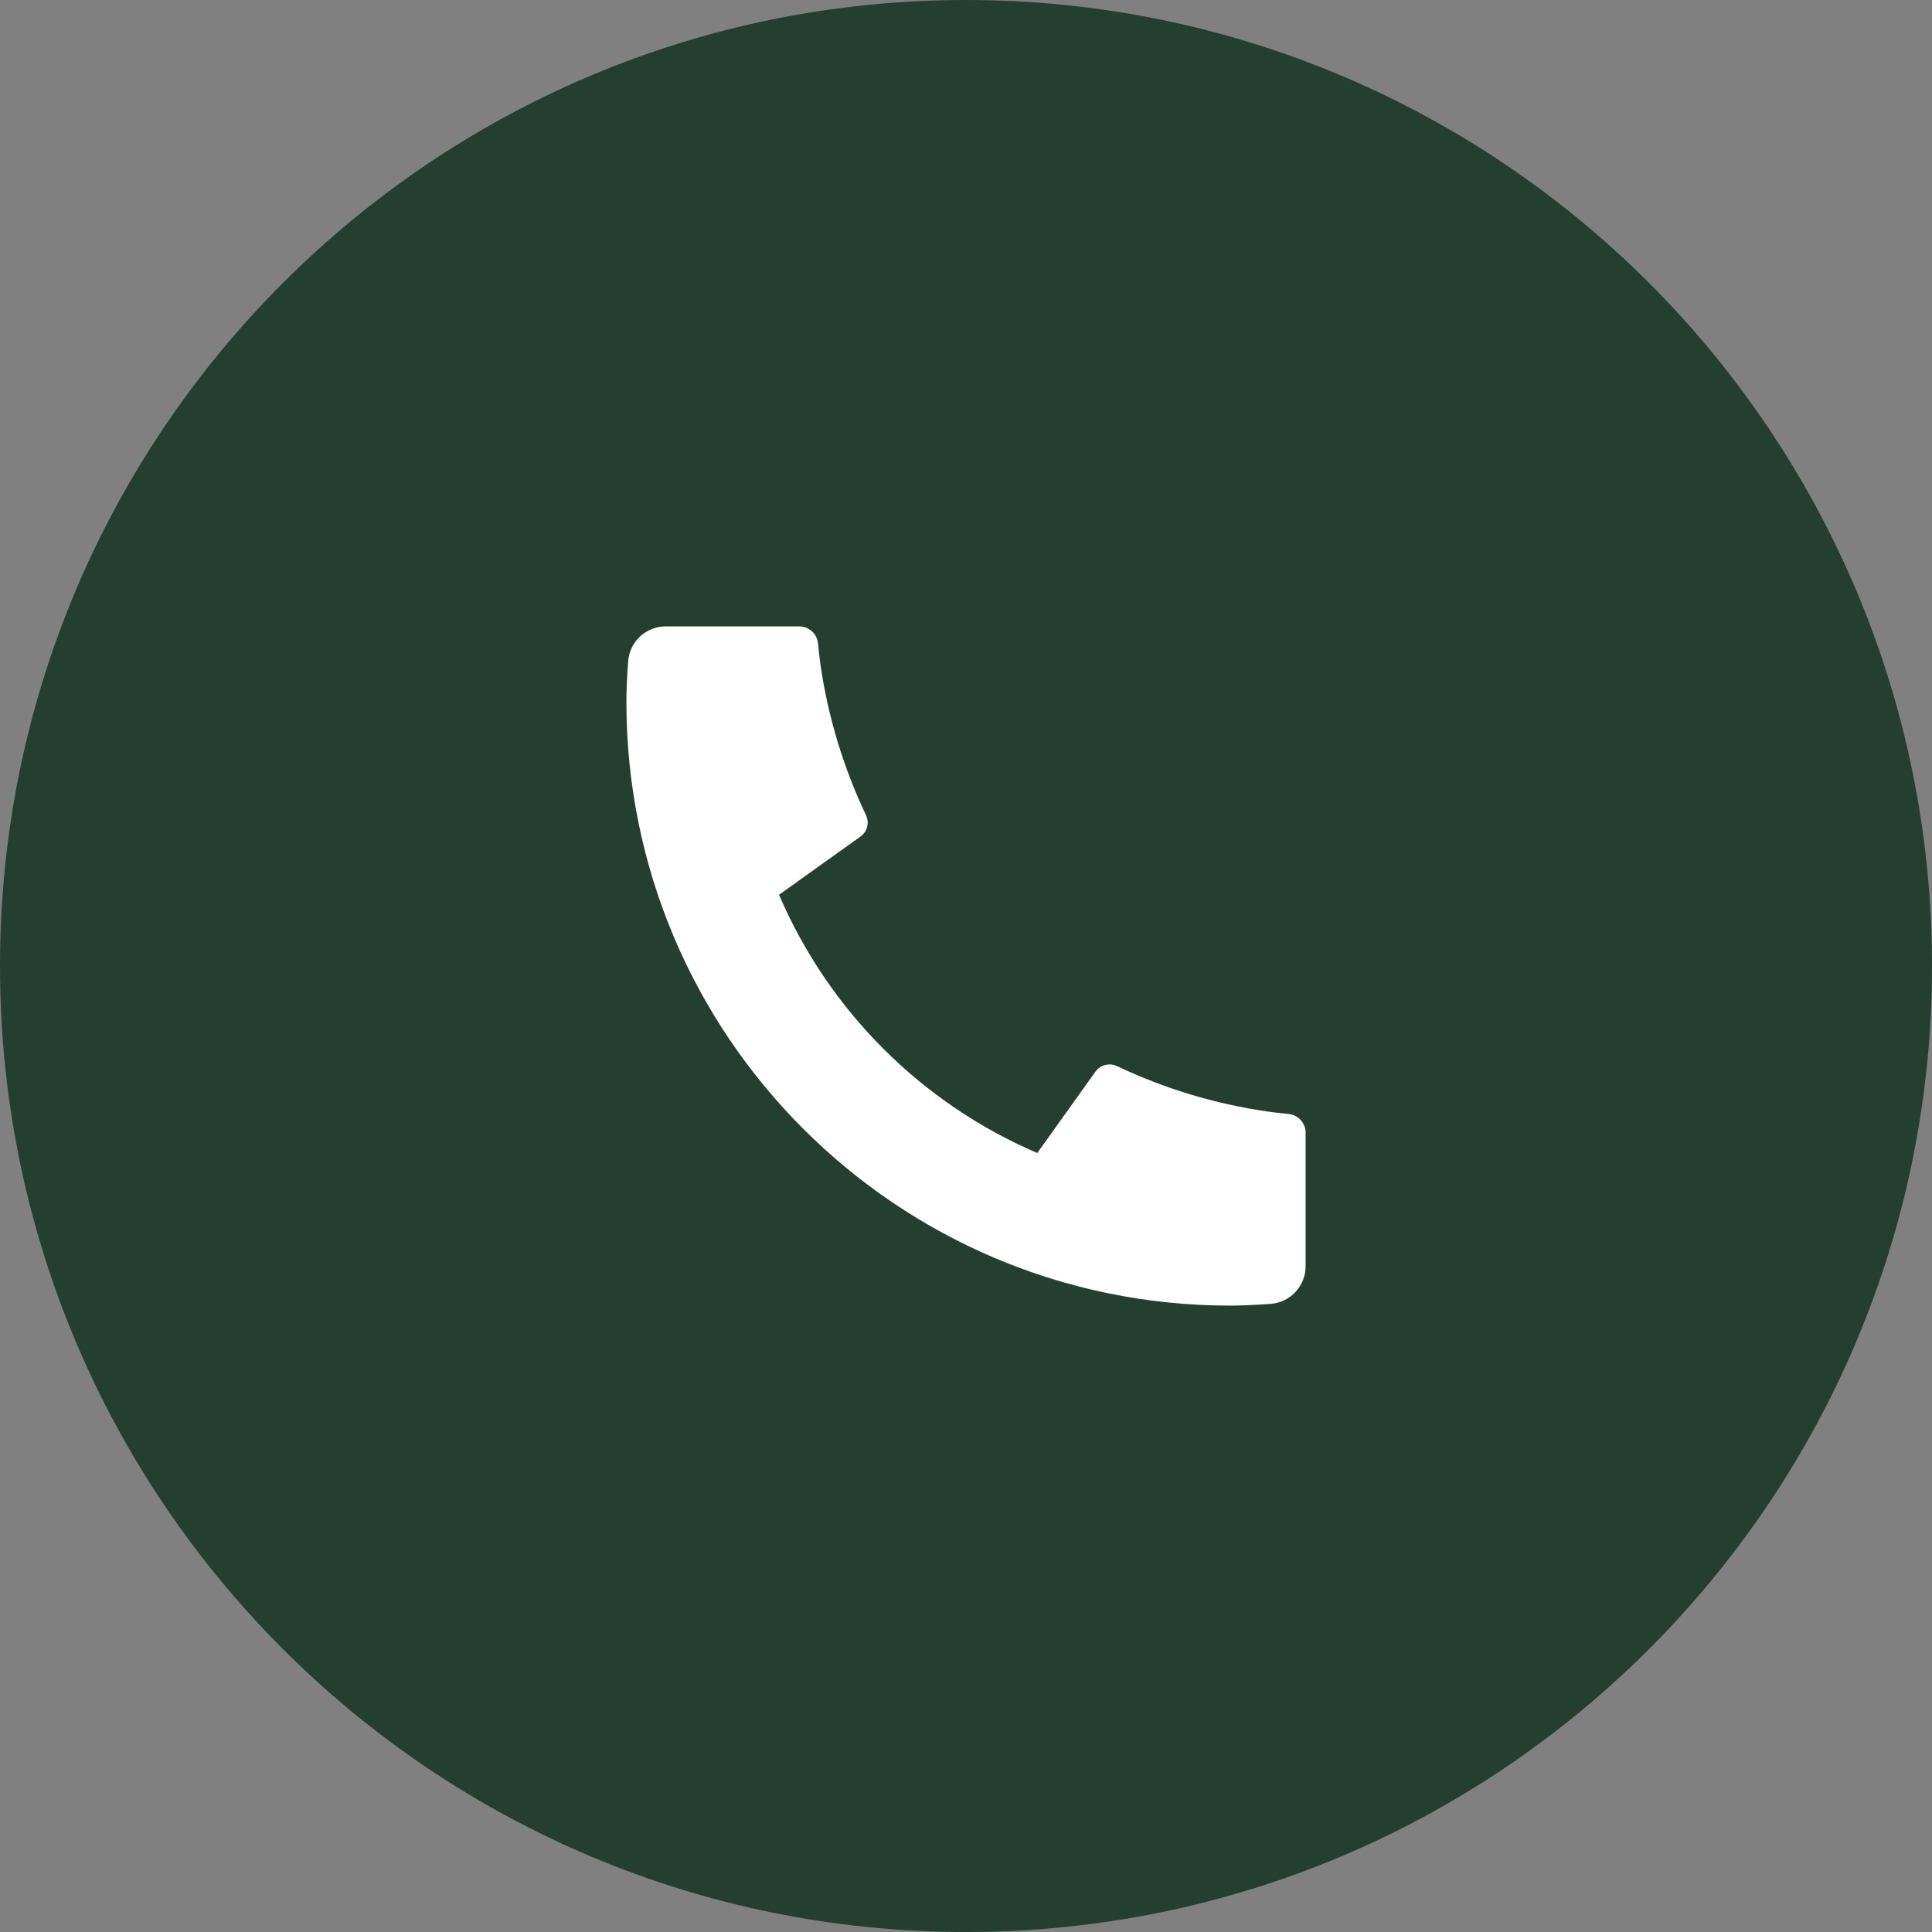
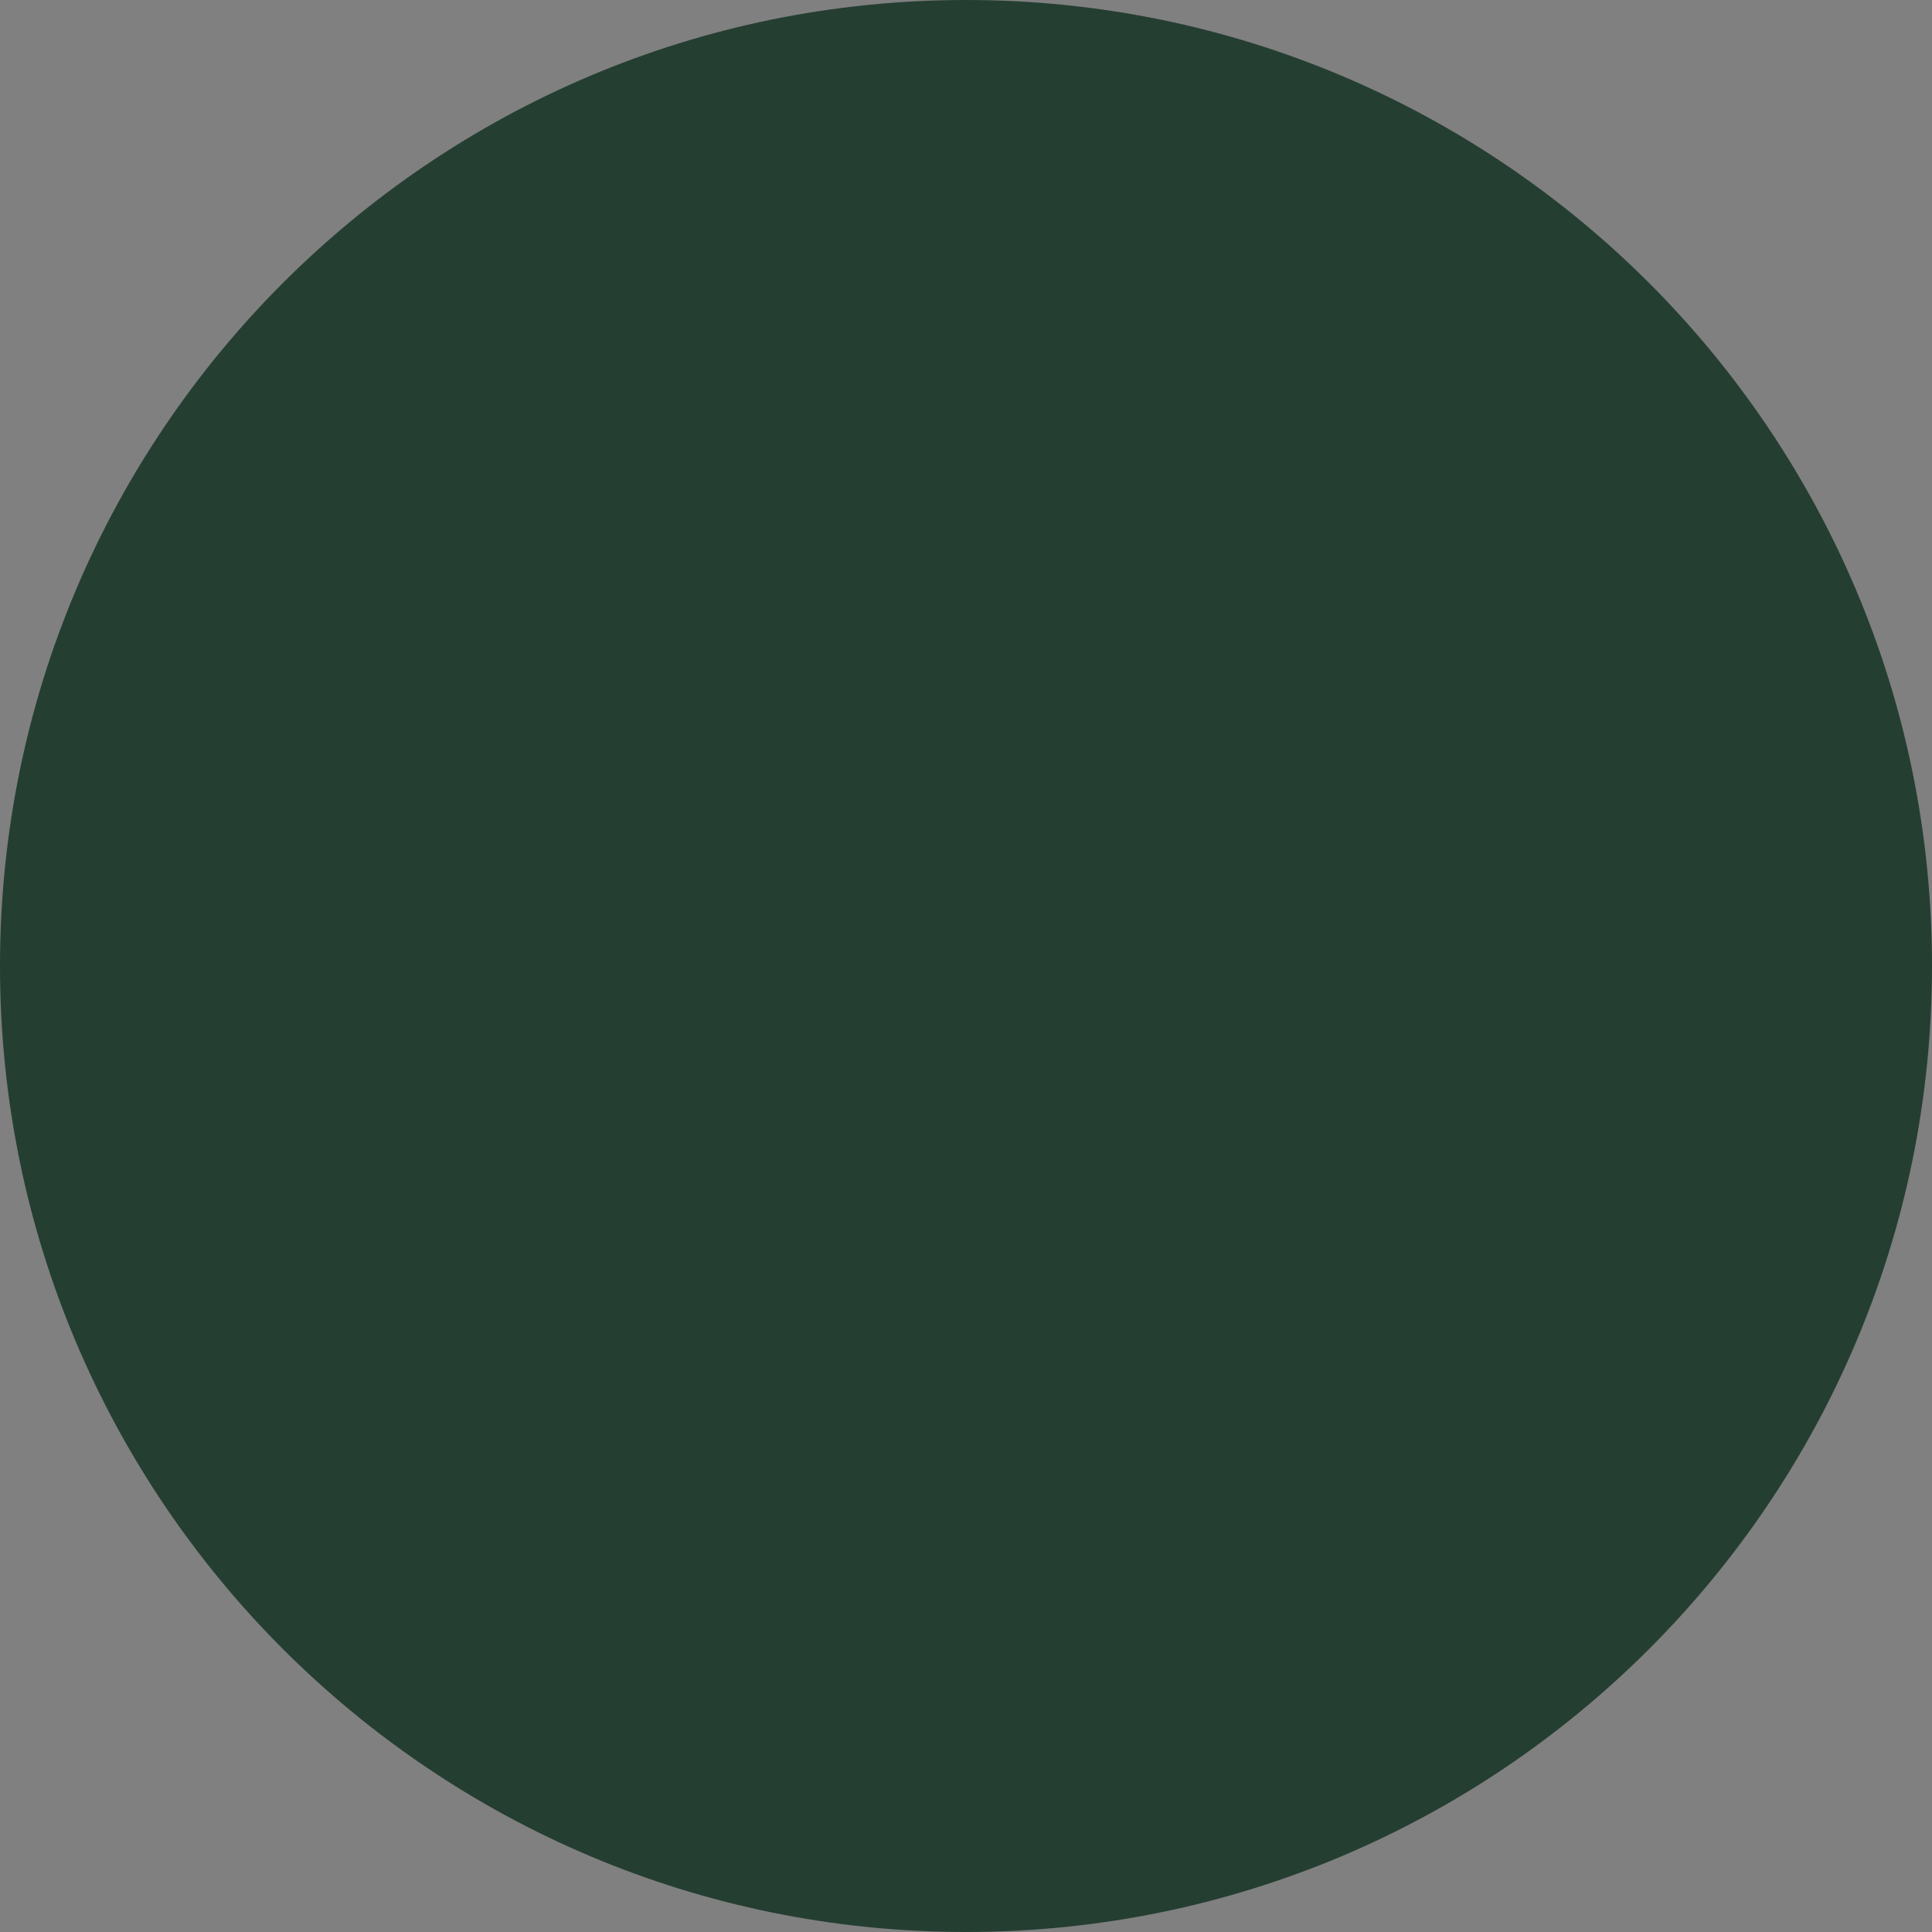
<svg xmlns="http://www.w3.org/2000/svg" width="64" height="64" viewBox="0 0 64 64" fill="none">
  <rect x="0" y="0" width="64" height="64" fill="#808080" stroke="none" />
  <g clip-path="url(#clip0_5545_4832)">
    <path d="M64 32C64 14.327 49.673 0 32 0C14.327 0 0 14.327 0 32C0 49.673 14.327 64 32 64C49.673 64 64 49.673 64 32Z" fill="#253E32" />
    <mask id="mask0_5545_4832" style="mask-type:luminance" maskUnits="userSpaceOnUse" x="17" y="17" width="30" height="30">
-       <path d="M47 17H17V47H47V17Z" fill="white" />
-     </mask>
+       </mask>
    <g mask="url(#mask0_5545_4832)">
-       <path d="M43.25 37.525V41.945C43.25 42.261 43.13 42.566 42.914 42.798C42.699 43.029 42.403 43.17 42.087 43.193C41.541 43.23 41.095 43.25 40.75 43.25C29.704 43.25 20.75 34.296 20.75 23.25C20.75 22.905 20.769 22.459 20.808 21.913C20.83 21.597 20.971 21.301 21.202 21.085C21.434 20.87 21.738 20.75 22.055 20.75H26.475C26.63 20.75 26.78 20.807 26.895 20.911C27.01 21.015 27.082 21.158 27.098 21.312C27.126 21.6 27.152 21.829 27.177 22.003C27.426 23.736 27.935 25.422 28.688 27.004C28.806 27.254 28.729 27.552 28.504 27.712L25.806 29.64C27.456 33.483 30.518 36.546 34.361 38.195L36.286 35.502C36.365 35.392 36.48 35.314 36.611 35.28C36.742 35.245 36.88 35.258 37.002 35.316C38.584 36.067 40.27 36.575 42.002 36.822C42.176 36.847 42.405 36.875 42.69 36.903C42.844 36.918 42.987 36.991 43.09 37.106C43.194 37.221 43.251 37.37 43.251 37.525H43.25Z" fill="white" />
-     </g>
+       </g>
  </g>
  <defs>
    <clipPath id="clip0_5545_4832">
      <rect width="64" height="64" fill="white" />
    </clipPath>
  </defs>
</svg>